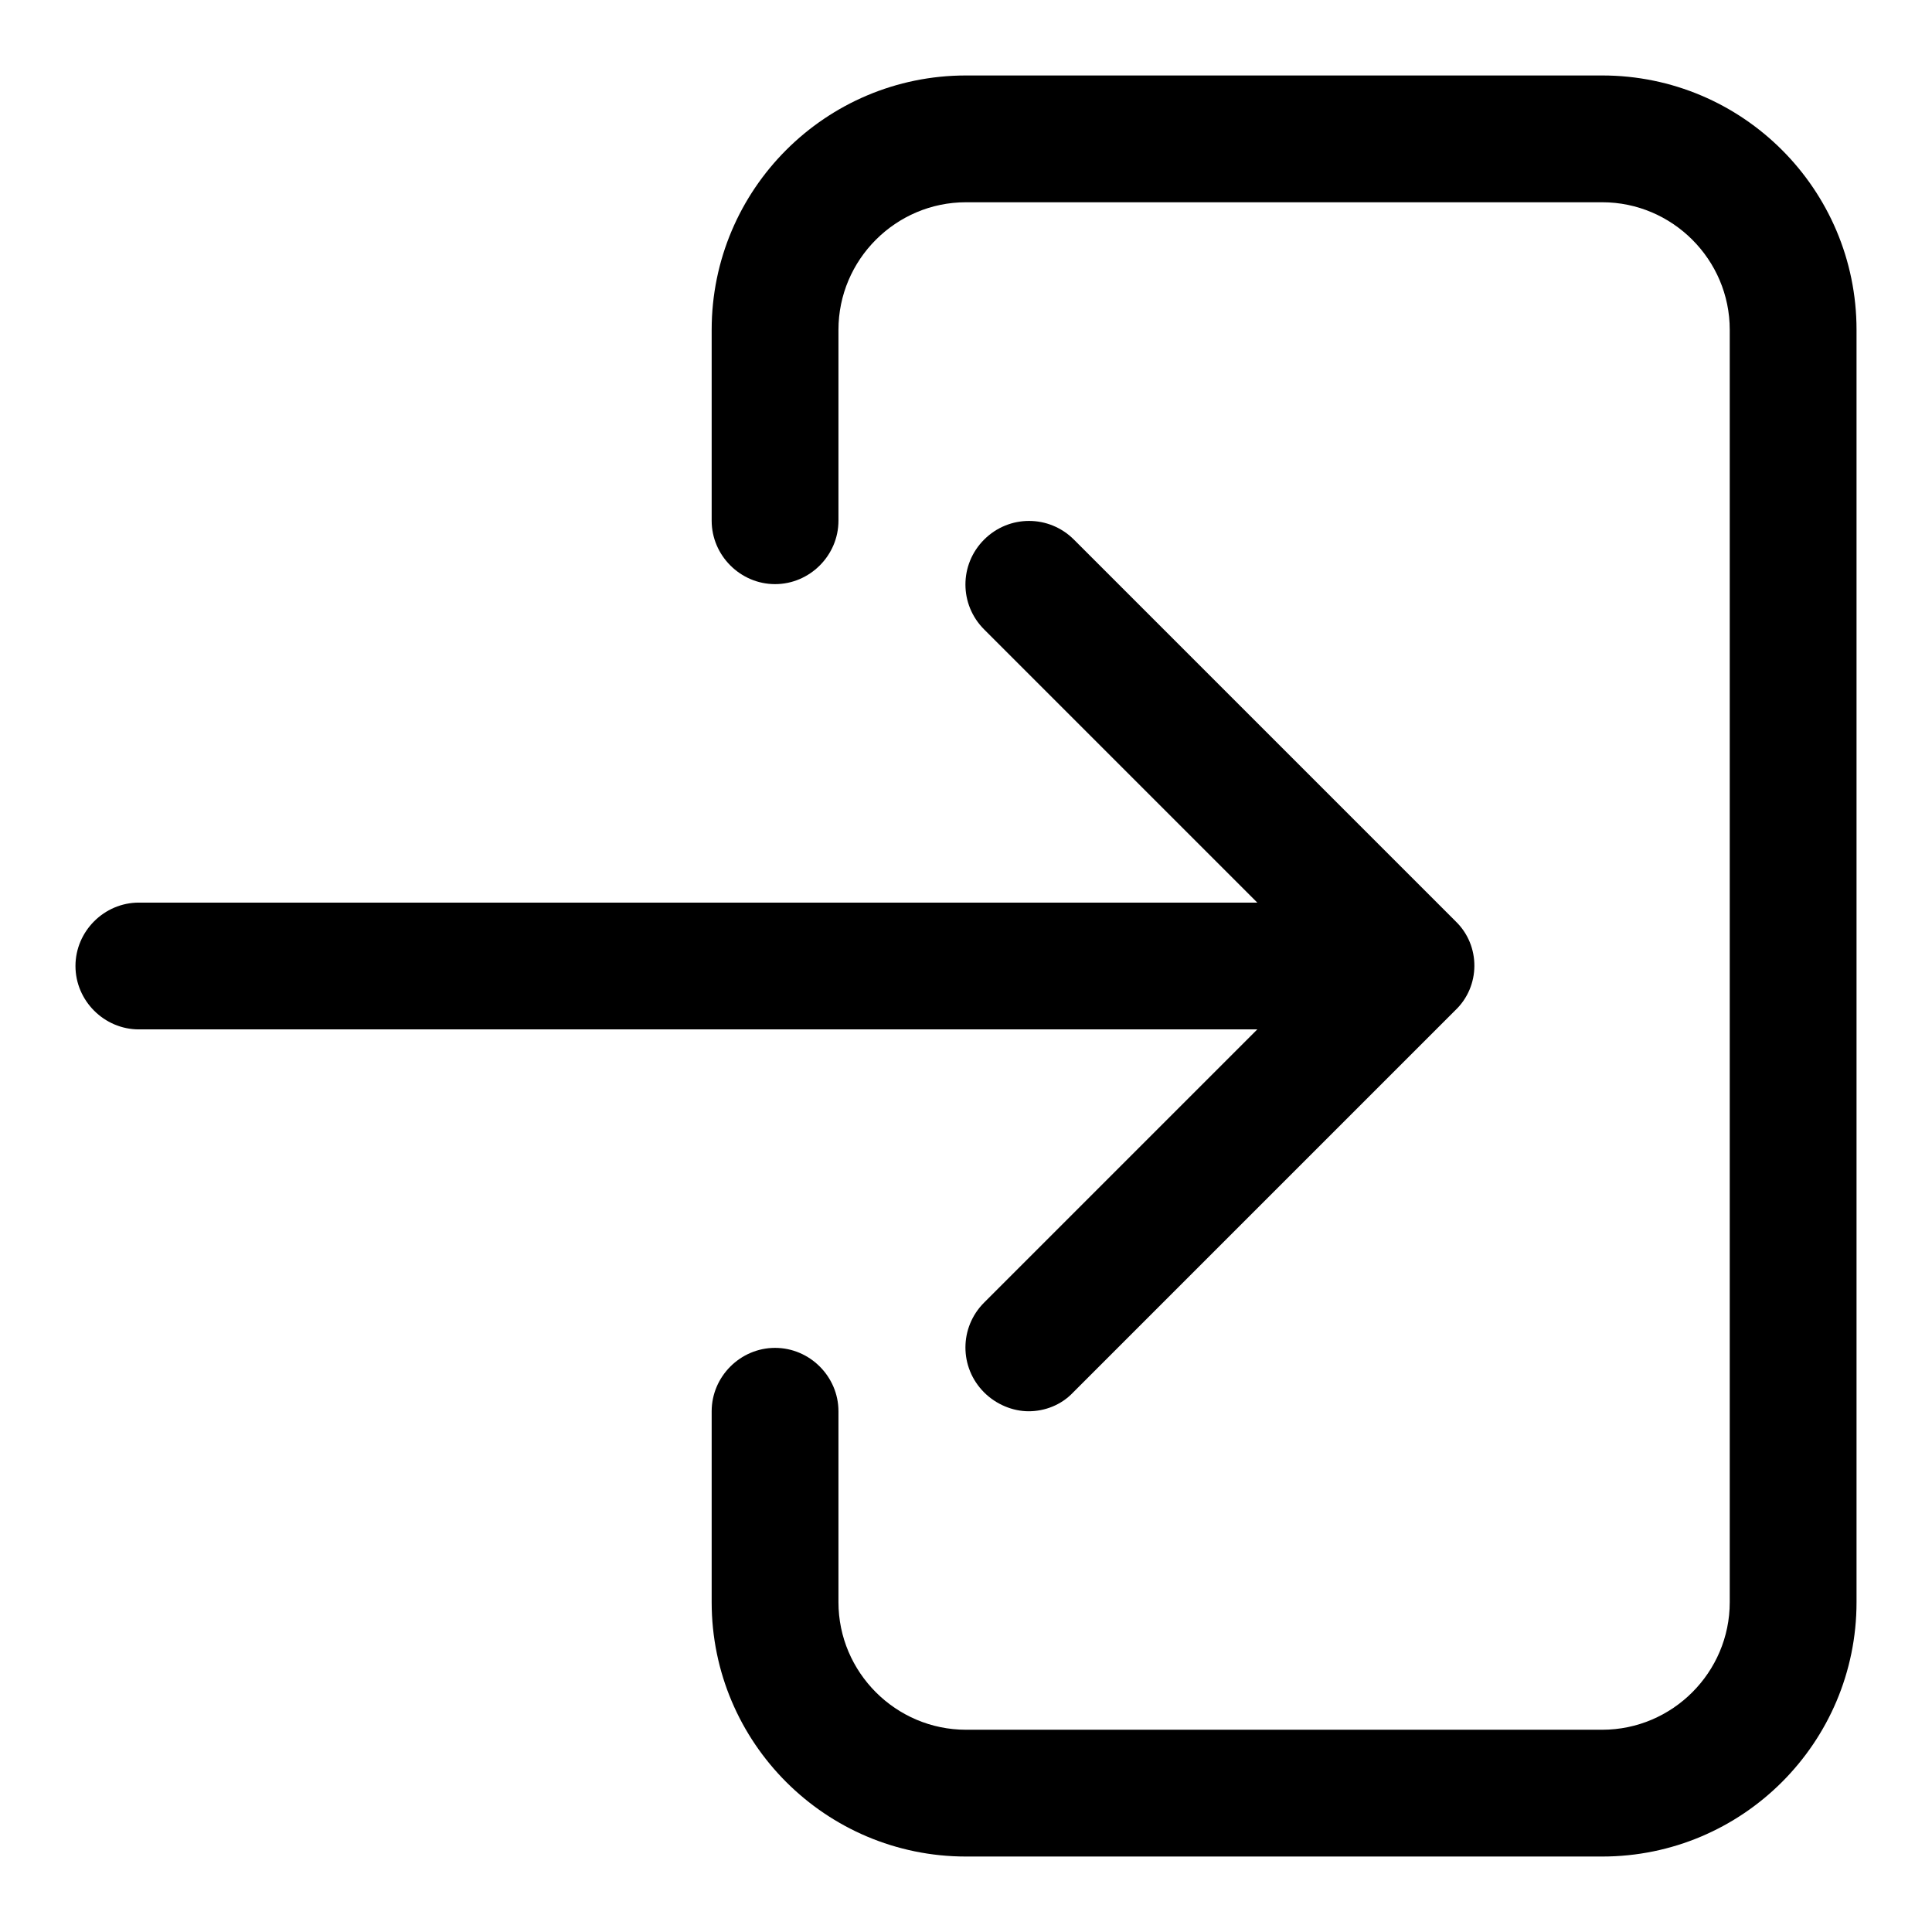
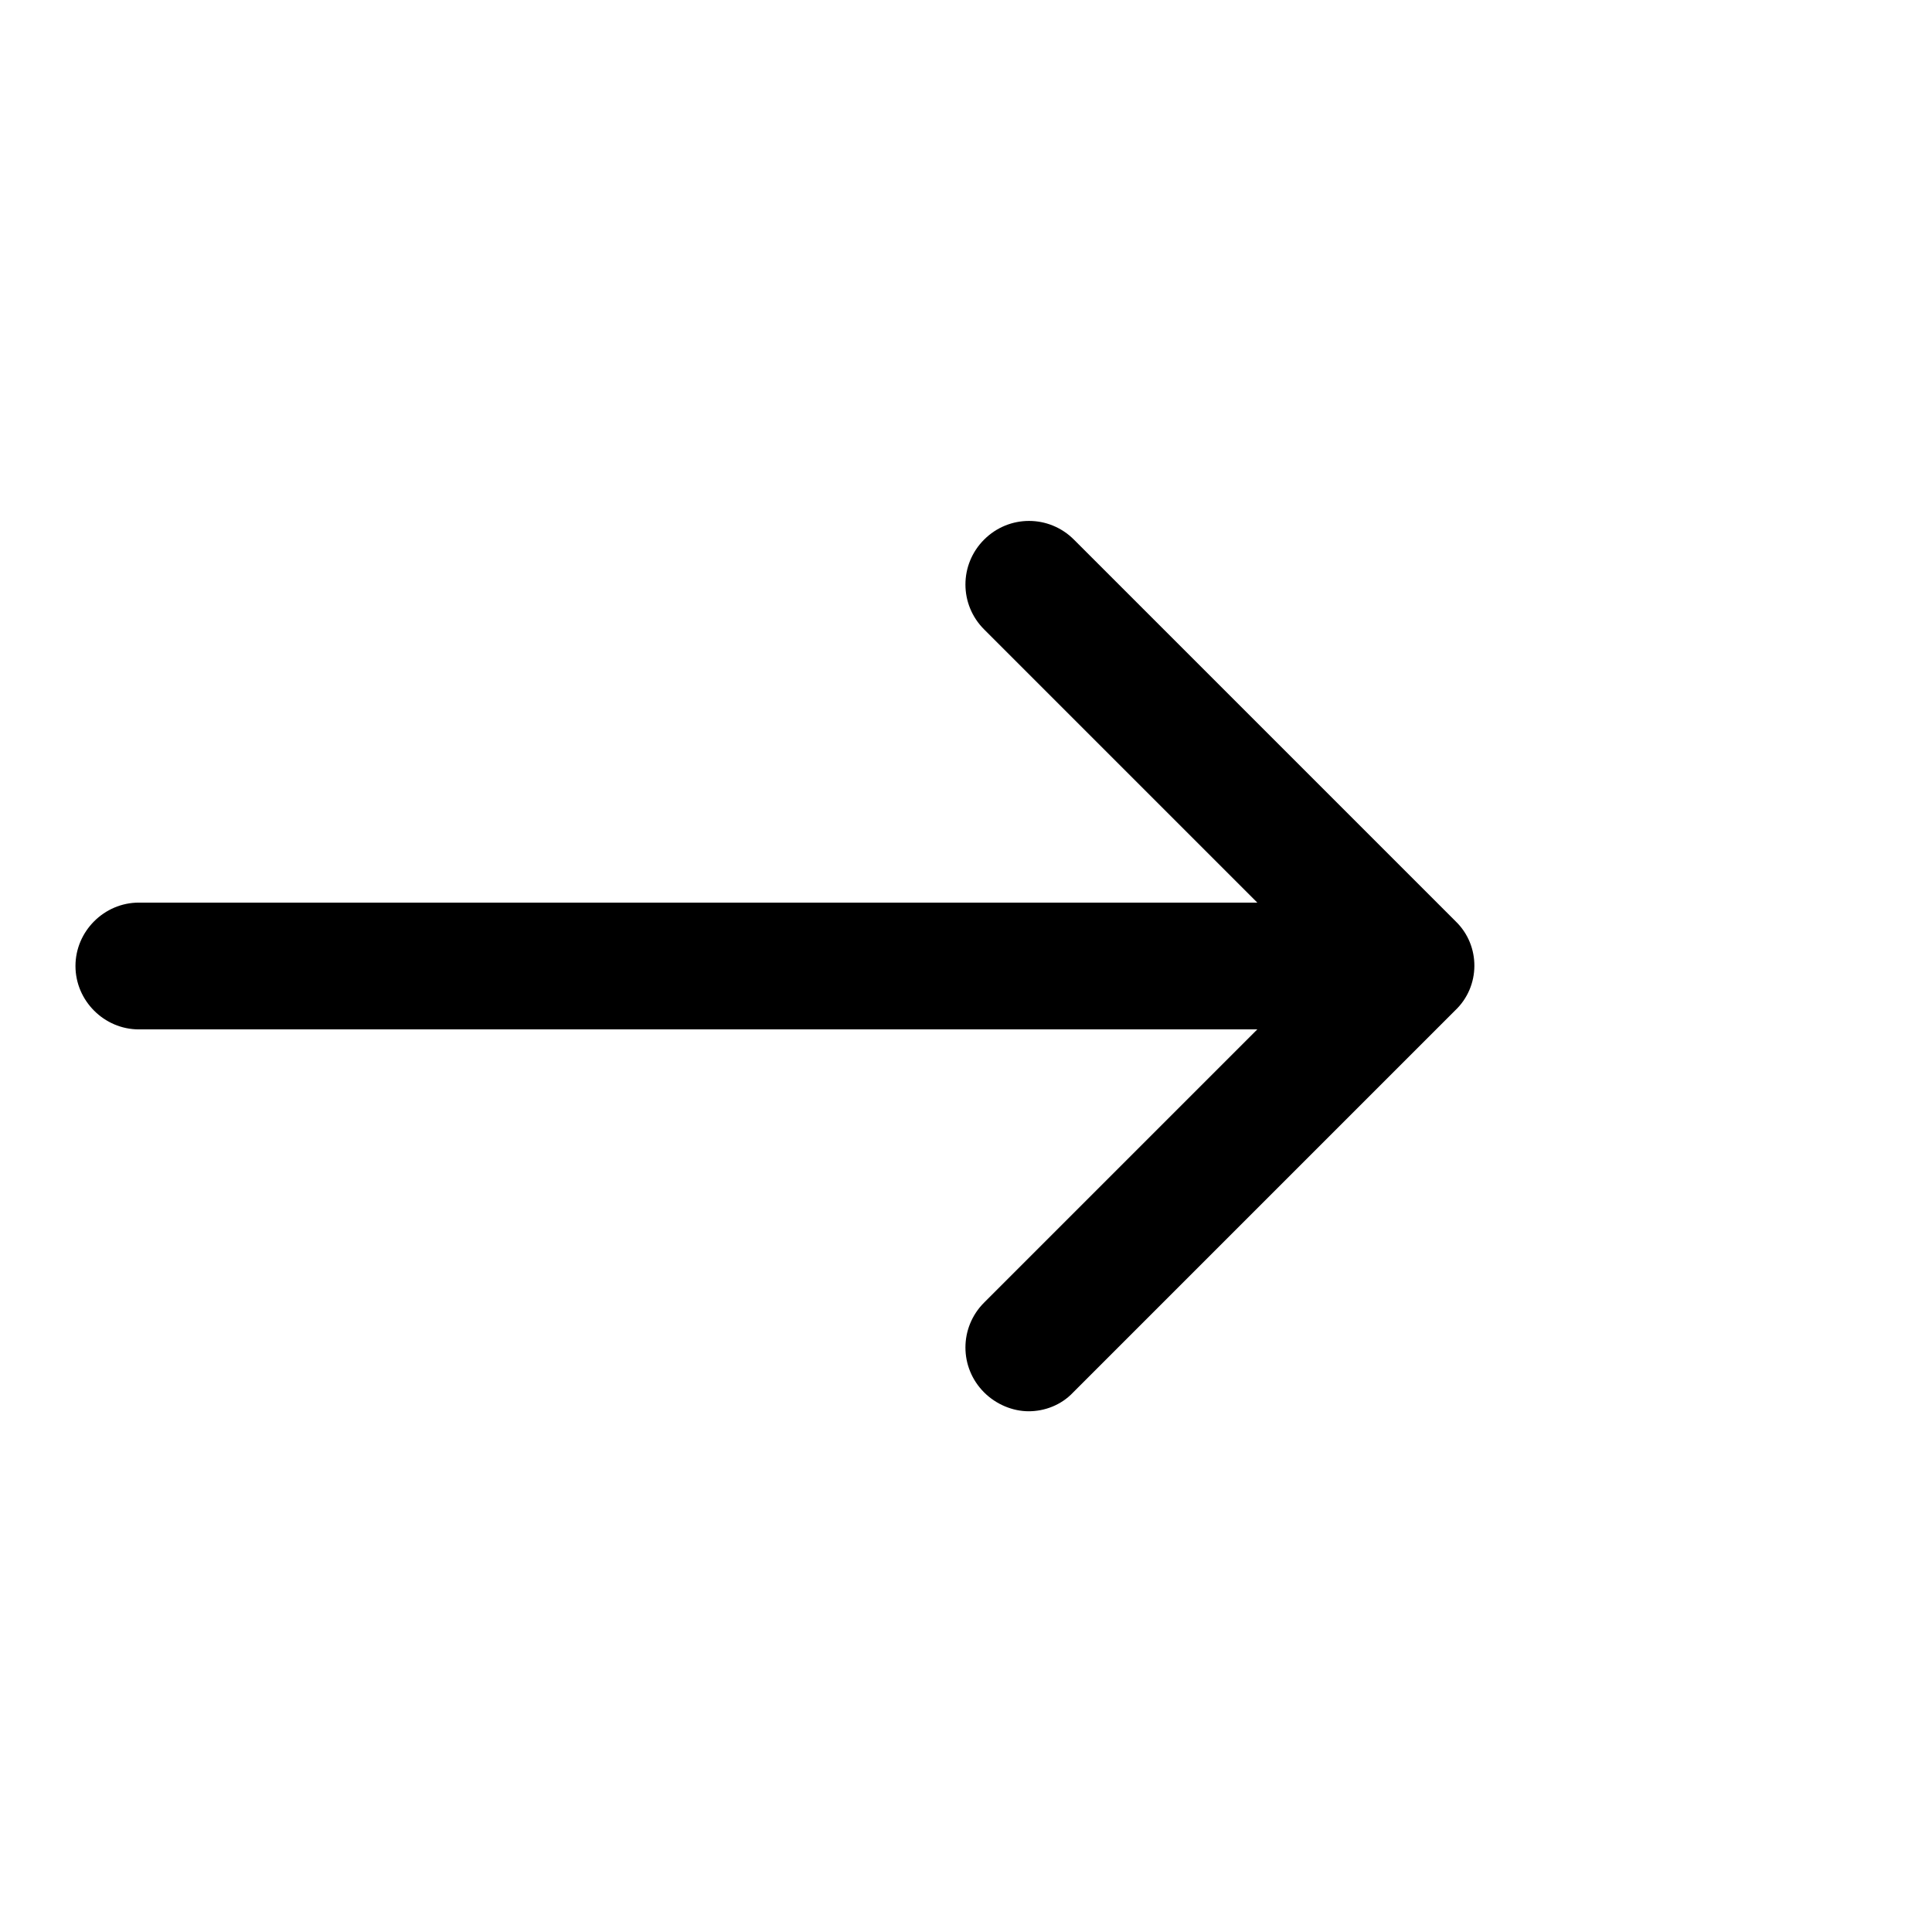
<svg xmlns="http://www.w3.org/2000/svg" version="1.1" x="0px" y="0px" viewBox="0 0 256 256" enable-background="new 0 0 256 256" xml:space="preserve">
  <g>
    <g>
      <path fill="#000000" d="M192.9,122.1l-50.6-50.6c-3.3-3.3-8.6-3.3-11.9,0c-3.3,3.3-3.3,8.6,0,11.9l36.2,36.2H18.4c-4.6,0-8.4,3.8-8.4,8.4c0,4.6,3.8,8.4,8.4,8.4h148.2l-36.2,36.2c-3.3,3.3-3.3,8.6,0,11.9c1.6,1.6,3.8,2.5,5.9,2.5c2.1,0,4.3-0.8,5.9-2.5l50.6-50.6C196.2,130.7,196.2,125.3,192.9,122.1z" />
-       <path fill="#000000" d="M94.3,187v25.3c0,18.6,15.1,33.7,33.7,33.7h84.3c18.6,0,33.7-15.1,33.7-33.7V43.7c0-18.6-15.1-33.7-33.7-33.7H128c-18.6,0-33.7,15.1-33.7,33.7V69c0,4.6,3.8,8.4,8.4,8.4s8.4-3.8,8.4-8.4V43.7c0-9.3,7.6-16.9,16.9-16.9h84.3c9.3,0,16.9,7.6,16.9,16.9v168.6c0,9.3-7.6,16.9-16.9,16.9H128c-9.3,0-16.9-7.6-16.9-16.9V187c0-4.6-3.8-8.4-8.4-8.4S94.3,182.4,94.3,187z" />
    </g>
  </g>
</svg>